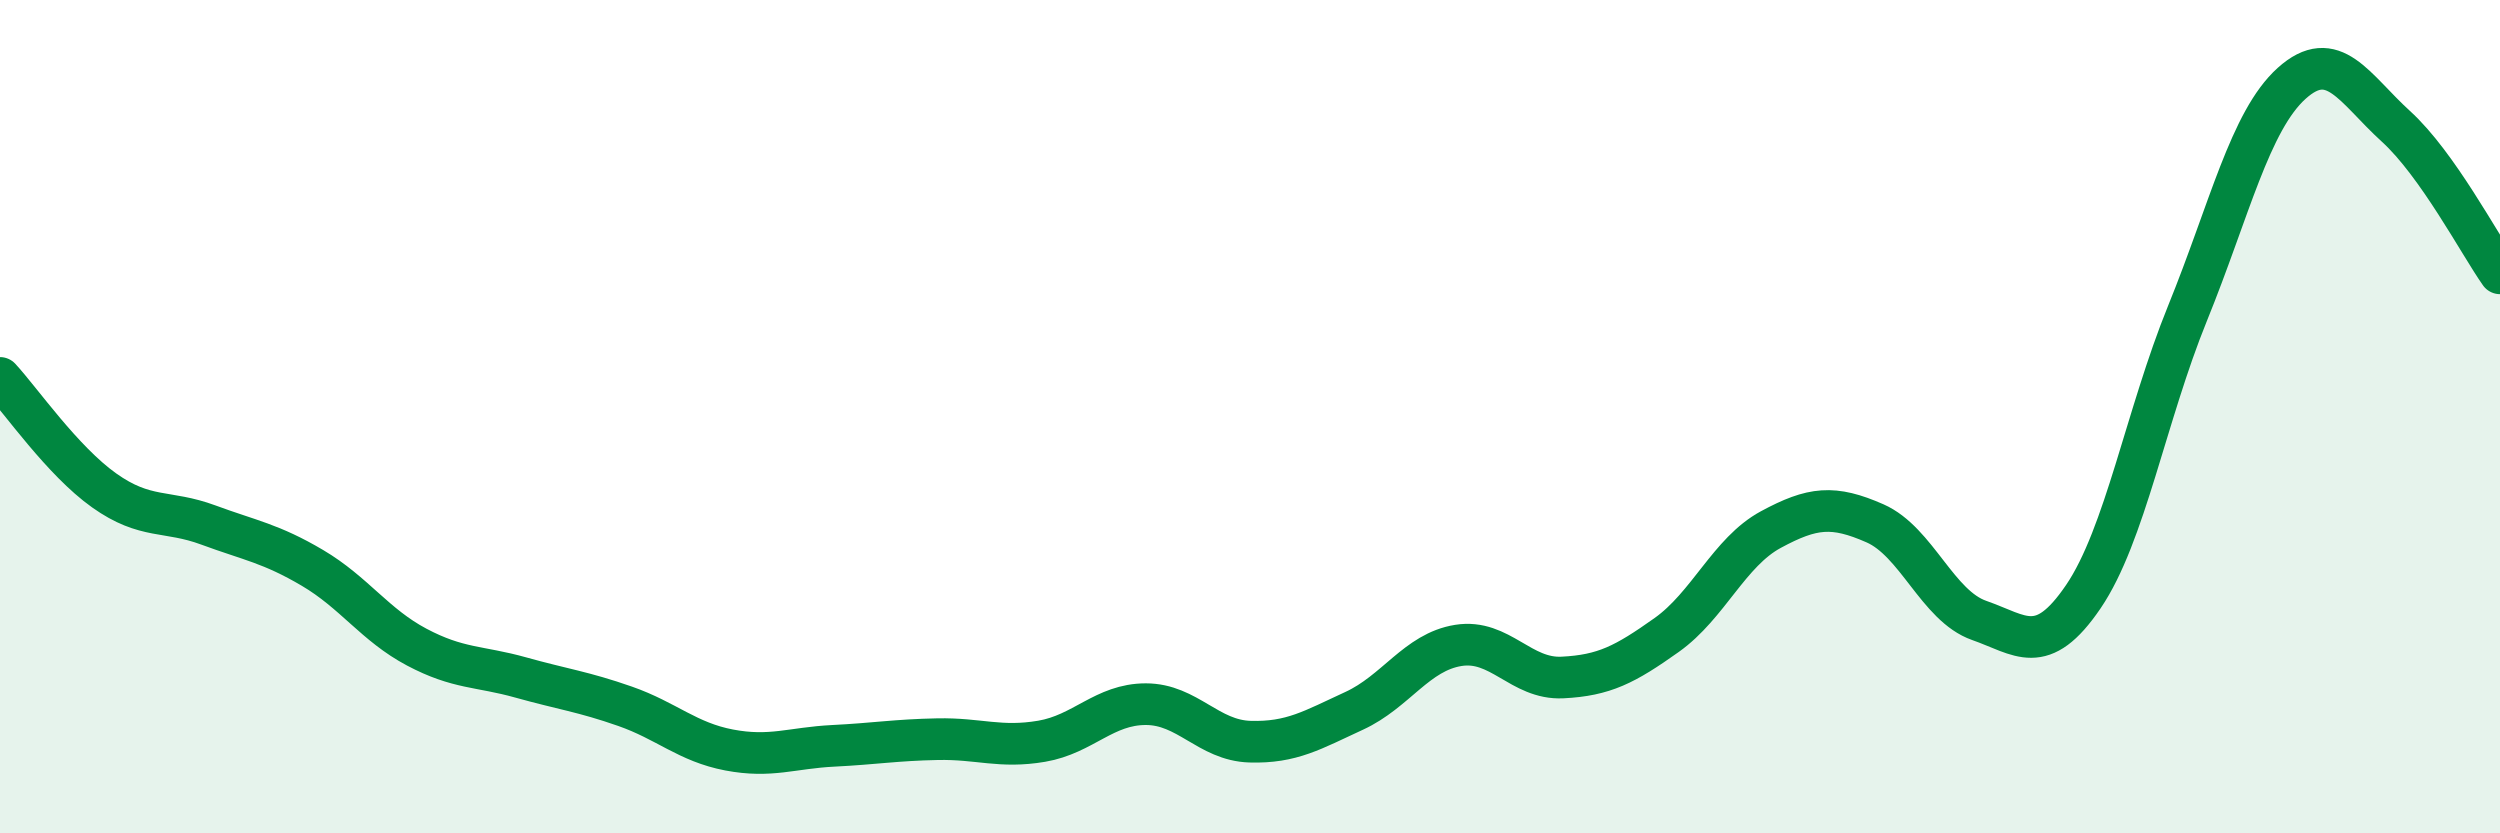
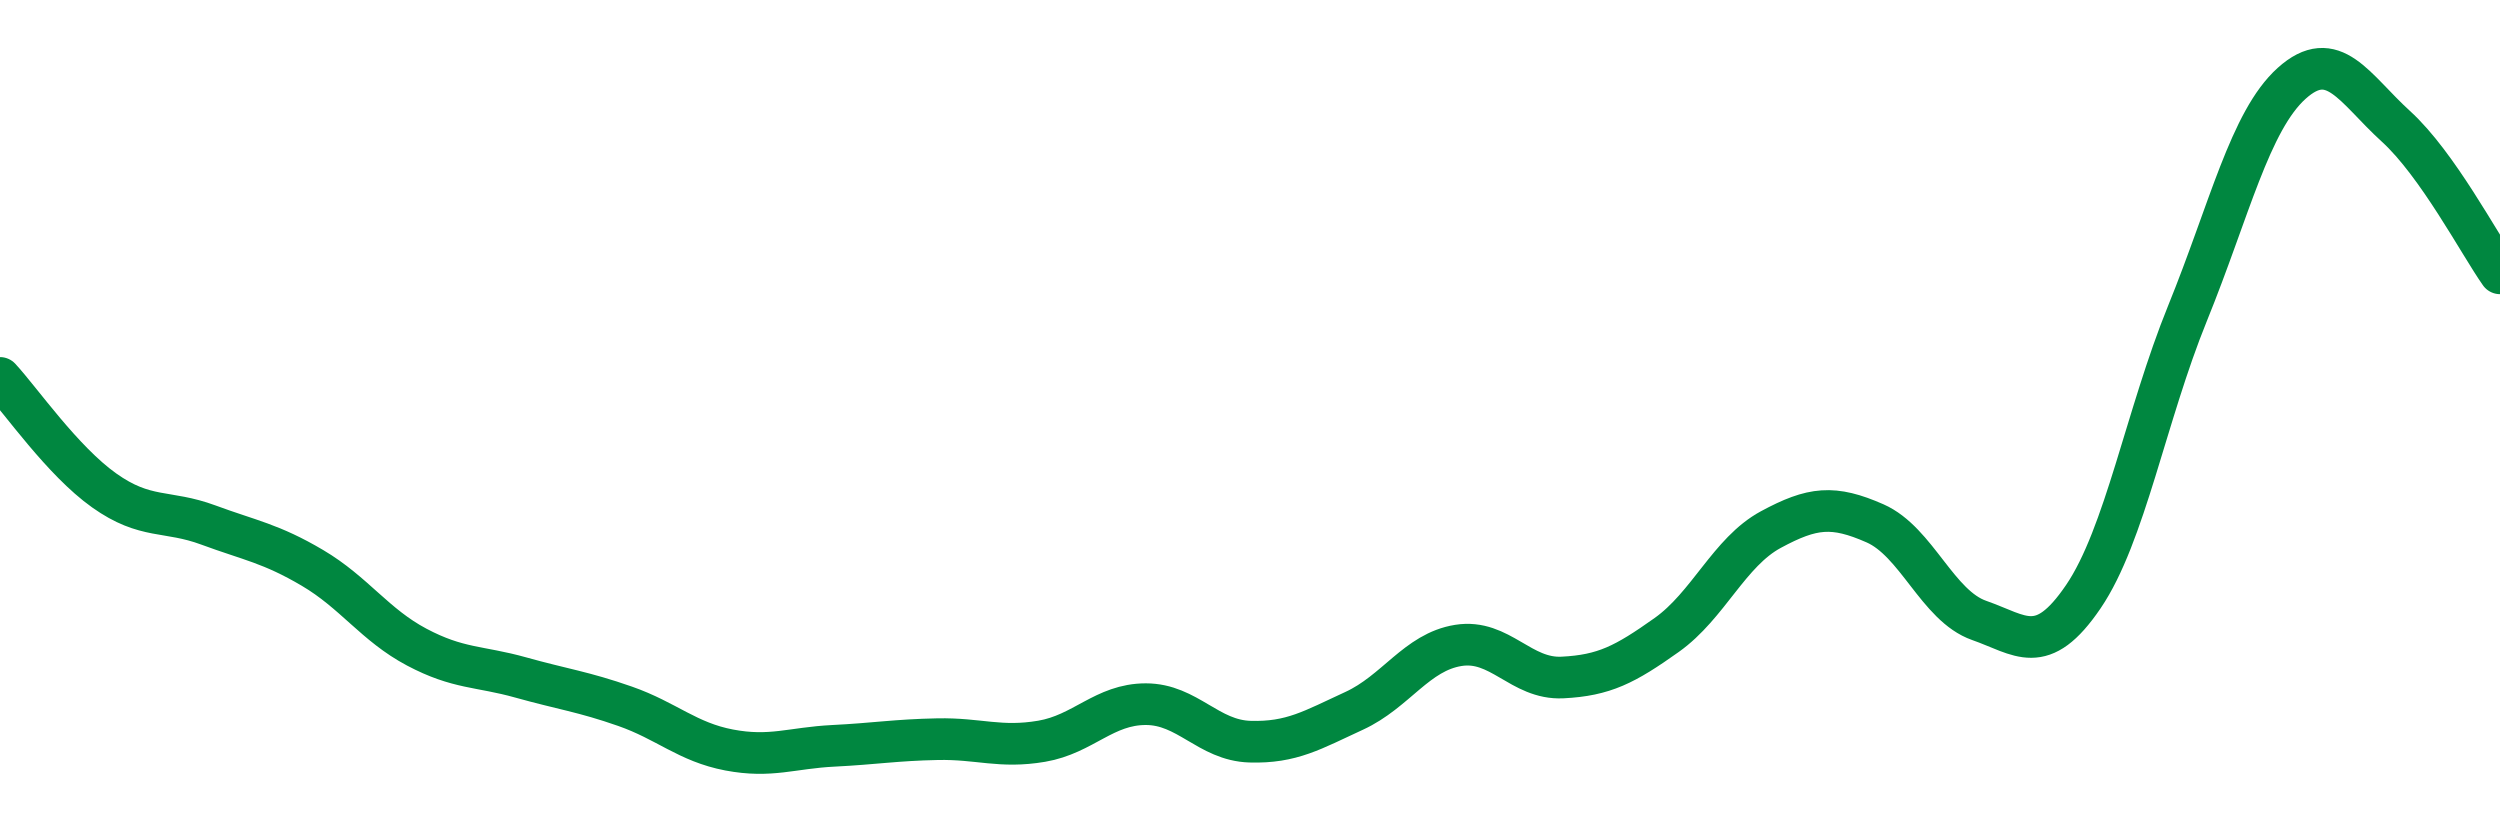
<svg xmlns="http://www.w3.org/2000/svg" width="60" height="20" viewBox="0 0 60 20">
-   <path d="M 0,9.07 C 0.5,9.61 1.5,11.06 2.5,11.77 C 3.5,12.48 4,12.23 5,12.6 C 6,12.97 6.5,13.04 7.5,13.63 C 8.5,14.22 9,15 10,15.53 C 11,16.06 11.5,15.98 12.5,16.26 C 13.5,16.54 14,16.6 15,16.95 C 16,17.3 16.5,17.81 17.5,18 C 18.5,18.19 19,17.95 20,17.9 C 21,17.85 21.5,17.76 22.5,17.74 C 23.5,17.72 24,17.96 25,17.79 C 26,17.62 26.5,16.9 27.5,16.9 C 28.5,16.9 29,17.77 30,17.8 C 31,17.83 31.5,17.52 32.5,17.06 C 33.5,16.6 34,15.65 35,15.49 C 36,15.33 36.5,16.31 37.5,16.26 C 38.5,16.21 39,15.95 40,15.24 C 41,14.53 41.5,13.25 42.5,12.71 C 43.5,12.17 44,12.12 45,12.56 C 46,13 46.5,14.54 47.5,14.89 C 48.5,15.24 49,15.79 50,14.32 C 51,12.85 51.5,9.98 52.5,7.52 C 53.5,5.06 54,2.9 55,2 C 56,1.1 56.5,2.12 57.5,3.03 C 58.5,3.94 59.5,5.85 60,6.56L60 20L0 20Z" fill="#008740" opacity="0.1" stroke-linecap="round" stroke-linejoin="round" />
  <path d="M 0,9.07 C 0.5,9.61 1.5,11.06 2.5,11.77 C 3.5,12.48 4,12.23 5,12.6 C 6,12.97 6.5,13.04 7.5,13.63 C 8.5,14.22 9,15 10,15.53 C 11,16.06 11.5,15.98 12.5,16.26 C 13.5,16.54 14,16.6 15,16.95 C 16,17.3 16.5,17.81 17.5,18 C 18.5,18.19 19,17.95 20,17.9 C 21,17.85 21.5,17.76 22.5,17.74 C 23.5,17.72 24,17.96 25,17.79 C 26,17.62 26.5,16.9 27.5,16.9 C 28.5,16.9 29,17.77 30,17.8 C 31,17.83 31.5,17.52 32.5,17.06 C 33.5,16.6 34,15.65 35,15.49 C 36,15.33 36.5,16.31 37.5,16.26 C 38.5,16.21 39,15.95 40,15.24 C 41,14.53 41.5,13.25 42.5,12.71 C 43.5,12.17 44,12.12 45,12.56 C 46,13 46.5,14.54 47.5,14.89 C 48.5,15.24 49,15.79 50,14.32 C 51,12.85 51.5,9.98 52.5,7.52 C 53.5,5.06 54,2.9 55,2 C 56,1.1 56.5,2.12 57.5,3.03 C 58.5,3.94 59.5,5.85 60,6.56" stroke="#008740" stroke-width="1" fill="none" stroke-linecap="round" stroke-linejoin="round" />
</svg>